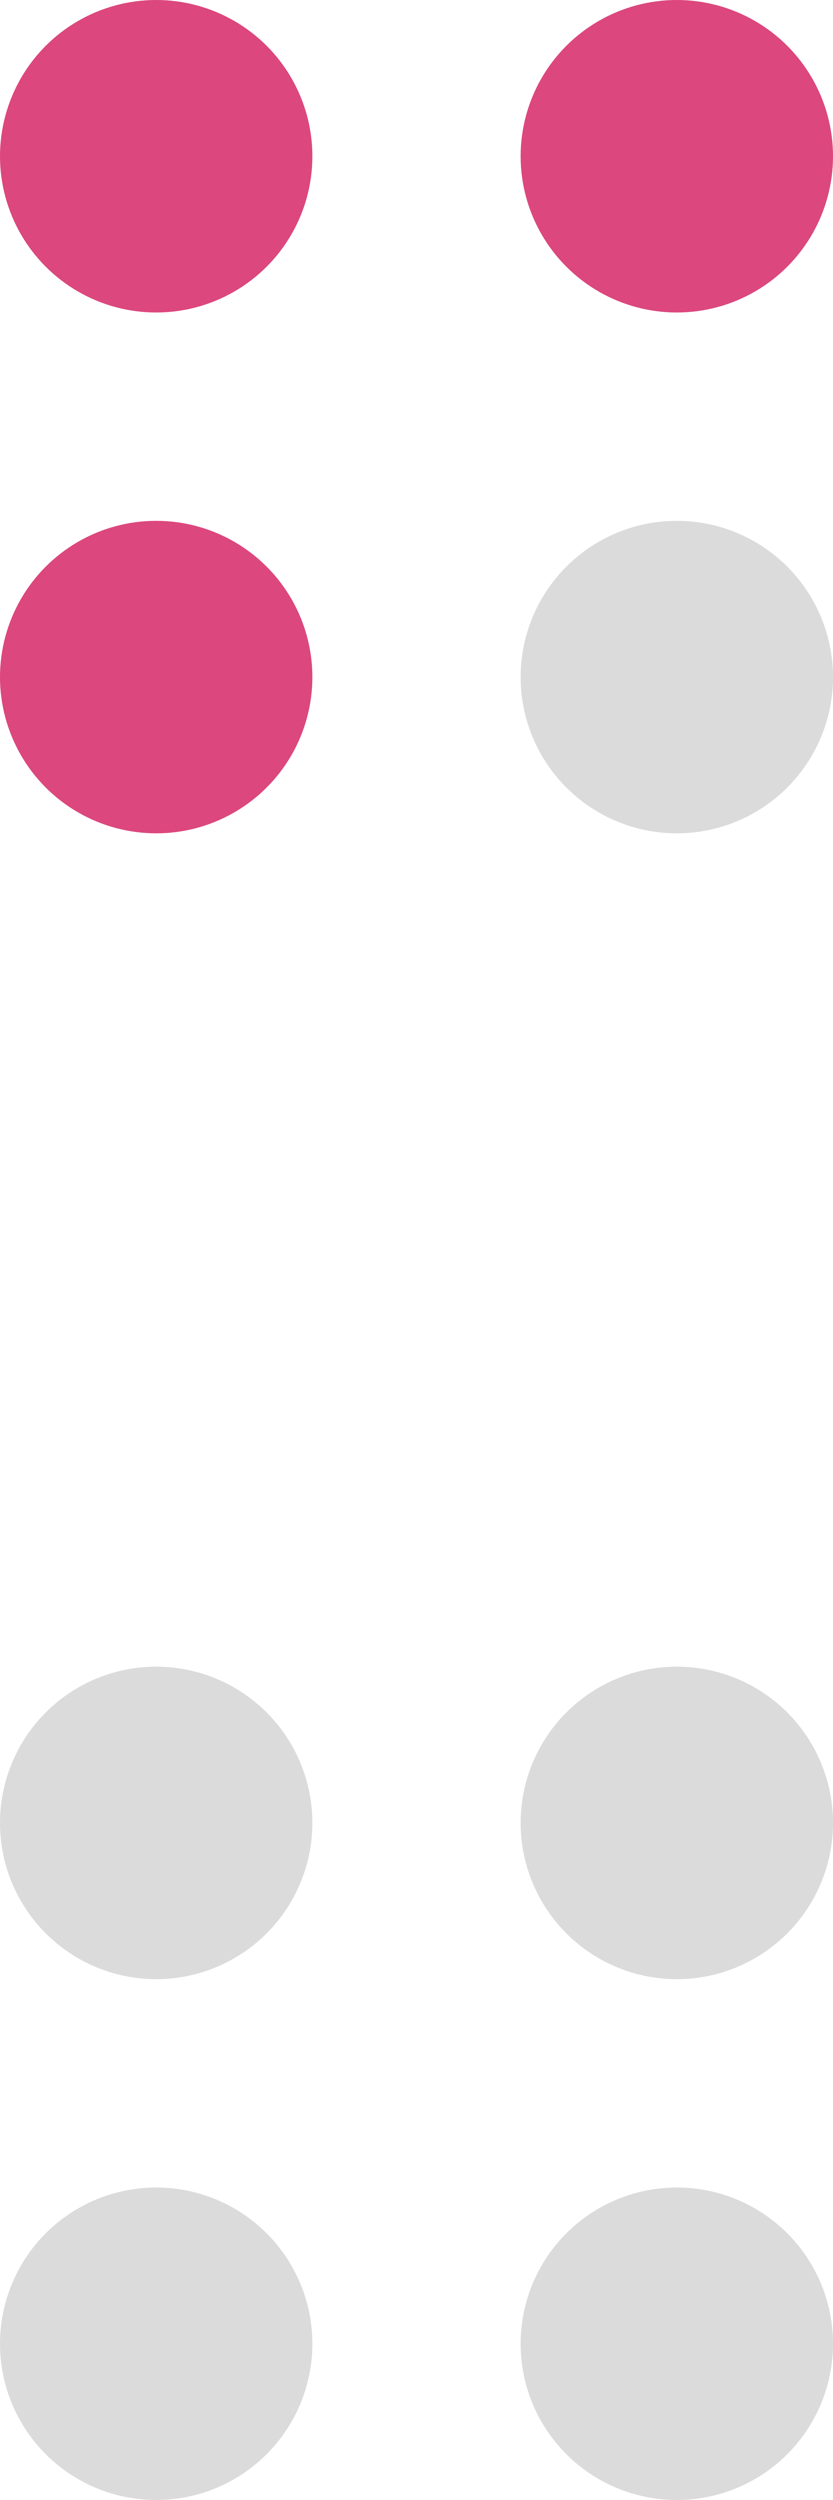
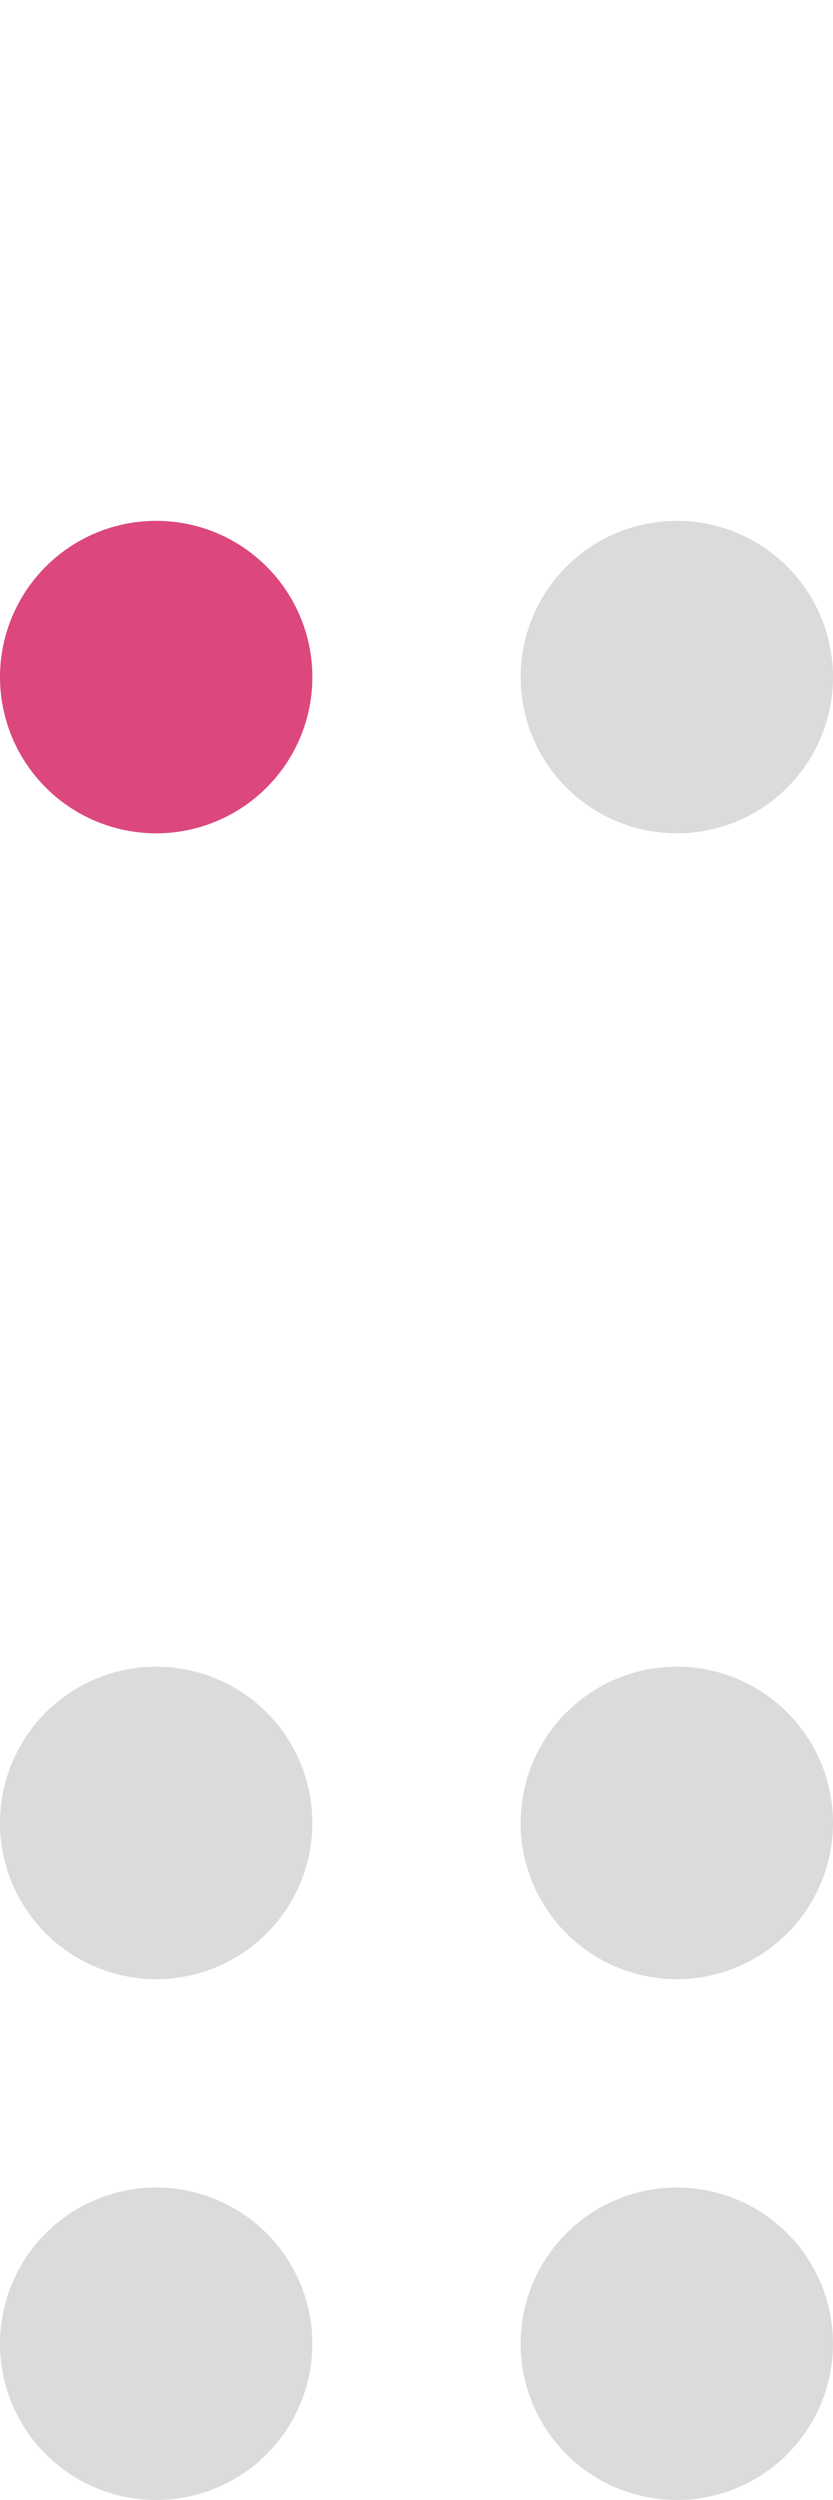
<svg xmlns="http://www.w3.org/2000/svg" width="32" height="96" viewBox="0 0 32 96" fill="none">
-   <rect width="32" height="96" />
-   <circle cx="6" cy="6" r="6" fill="#DC477D" />
  <circle cx="6" cy="70" r="6" fill="#DBDBDC" />
  <circle cx="6" cy="26" r="6" fill="#DC477D" />
  <circle cx="6" cy="90" r="6" fill="#DBDBDC" />
-   <circle cx="26" cy="6" r="6" fill="#DC477D" />
  <circle cx="26" cy="70" r="6" fill="#DBDBDC" />
  <circle cx="26" cy="26" r="6" fill="#DBDBDC" />
  <circle cx="26" cy="90" r="6" fill="#DBDBDC" />
</svg>